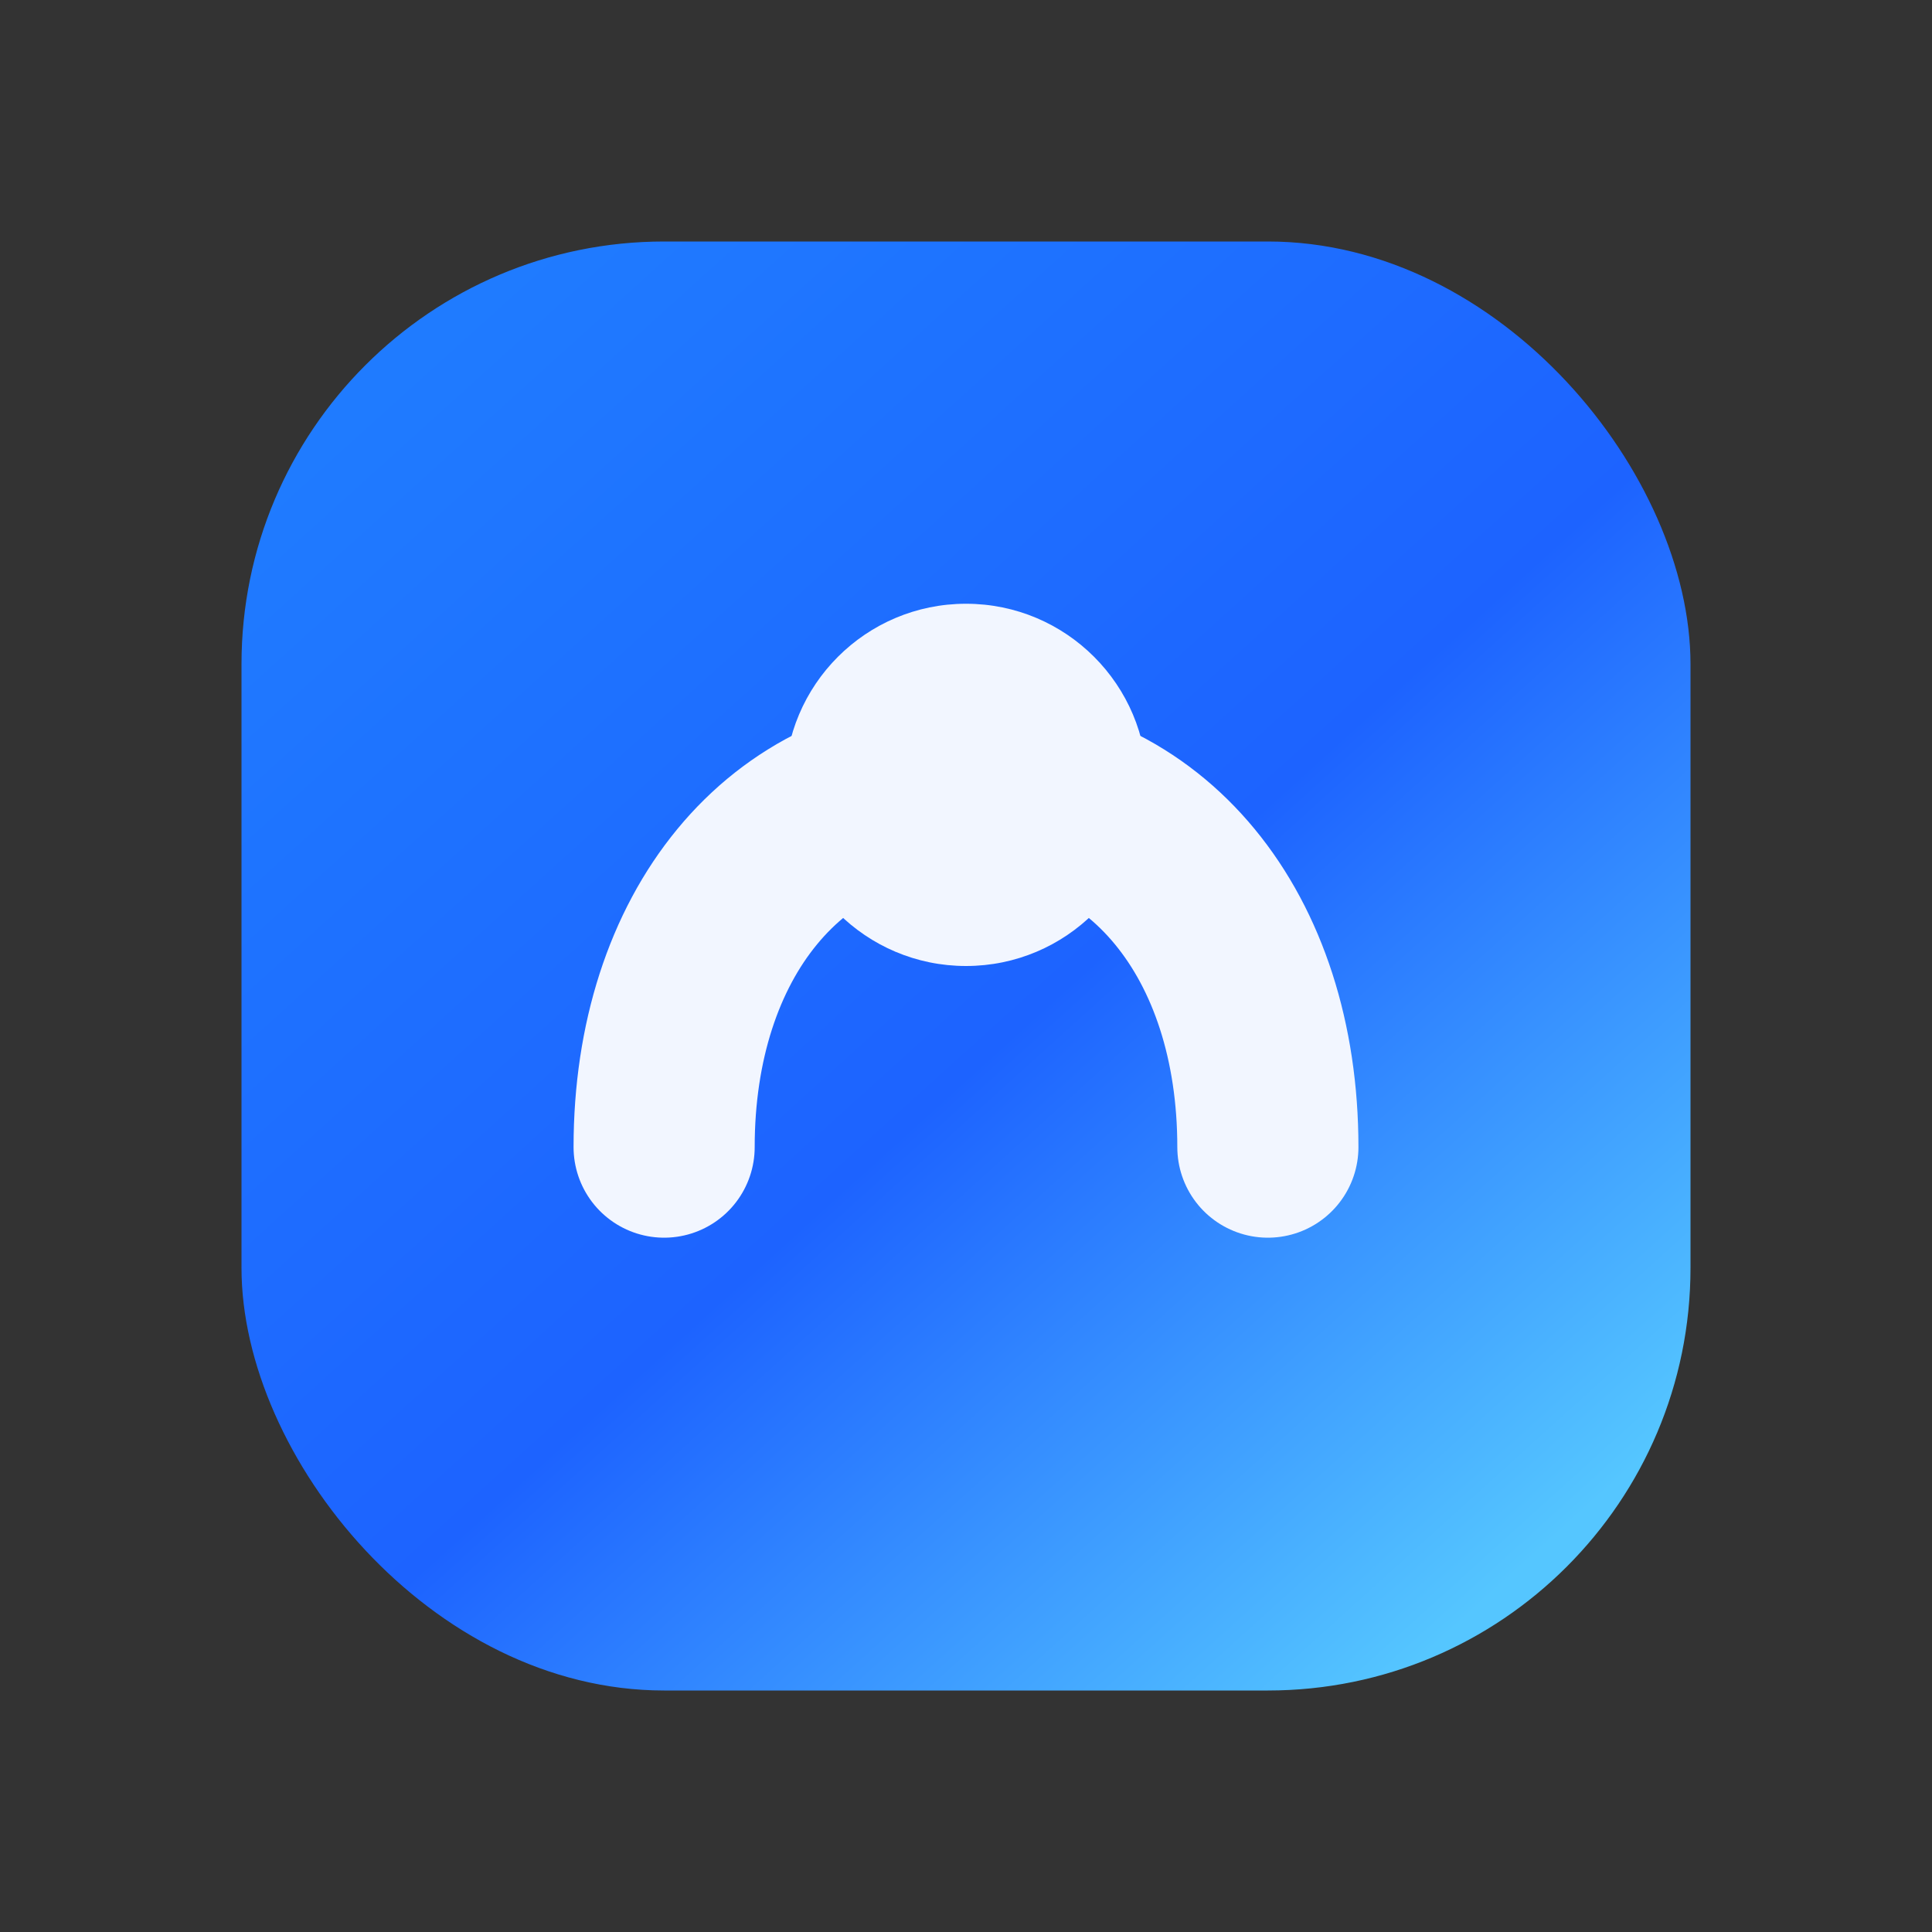
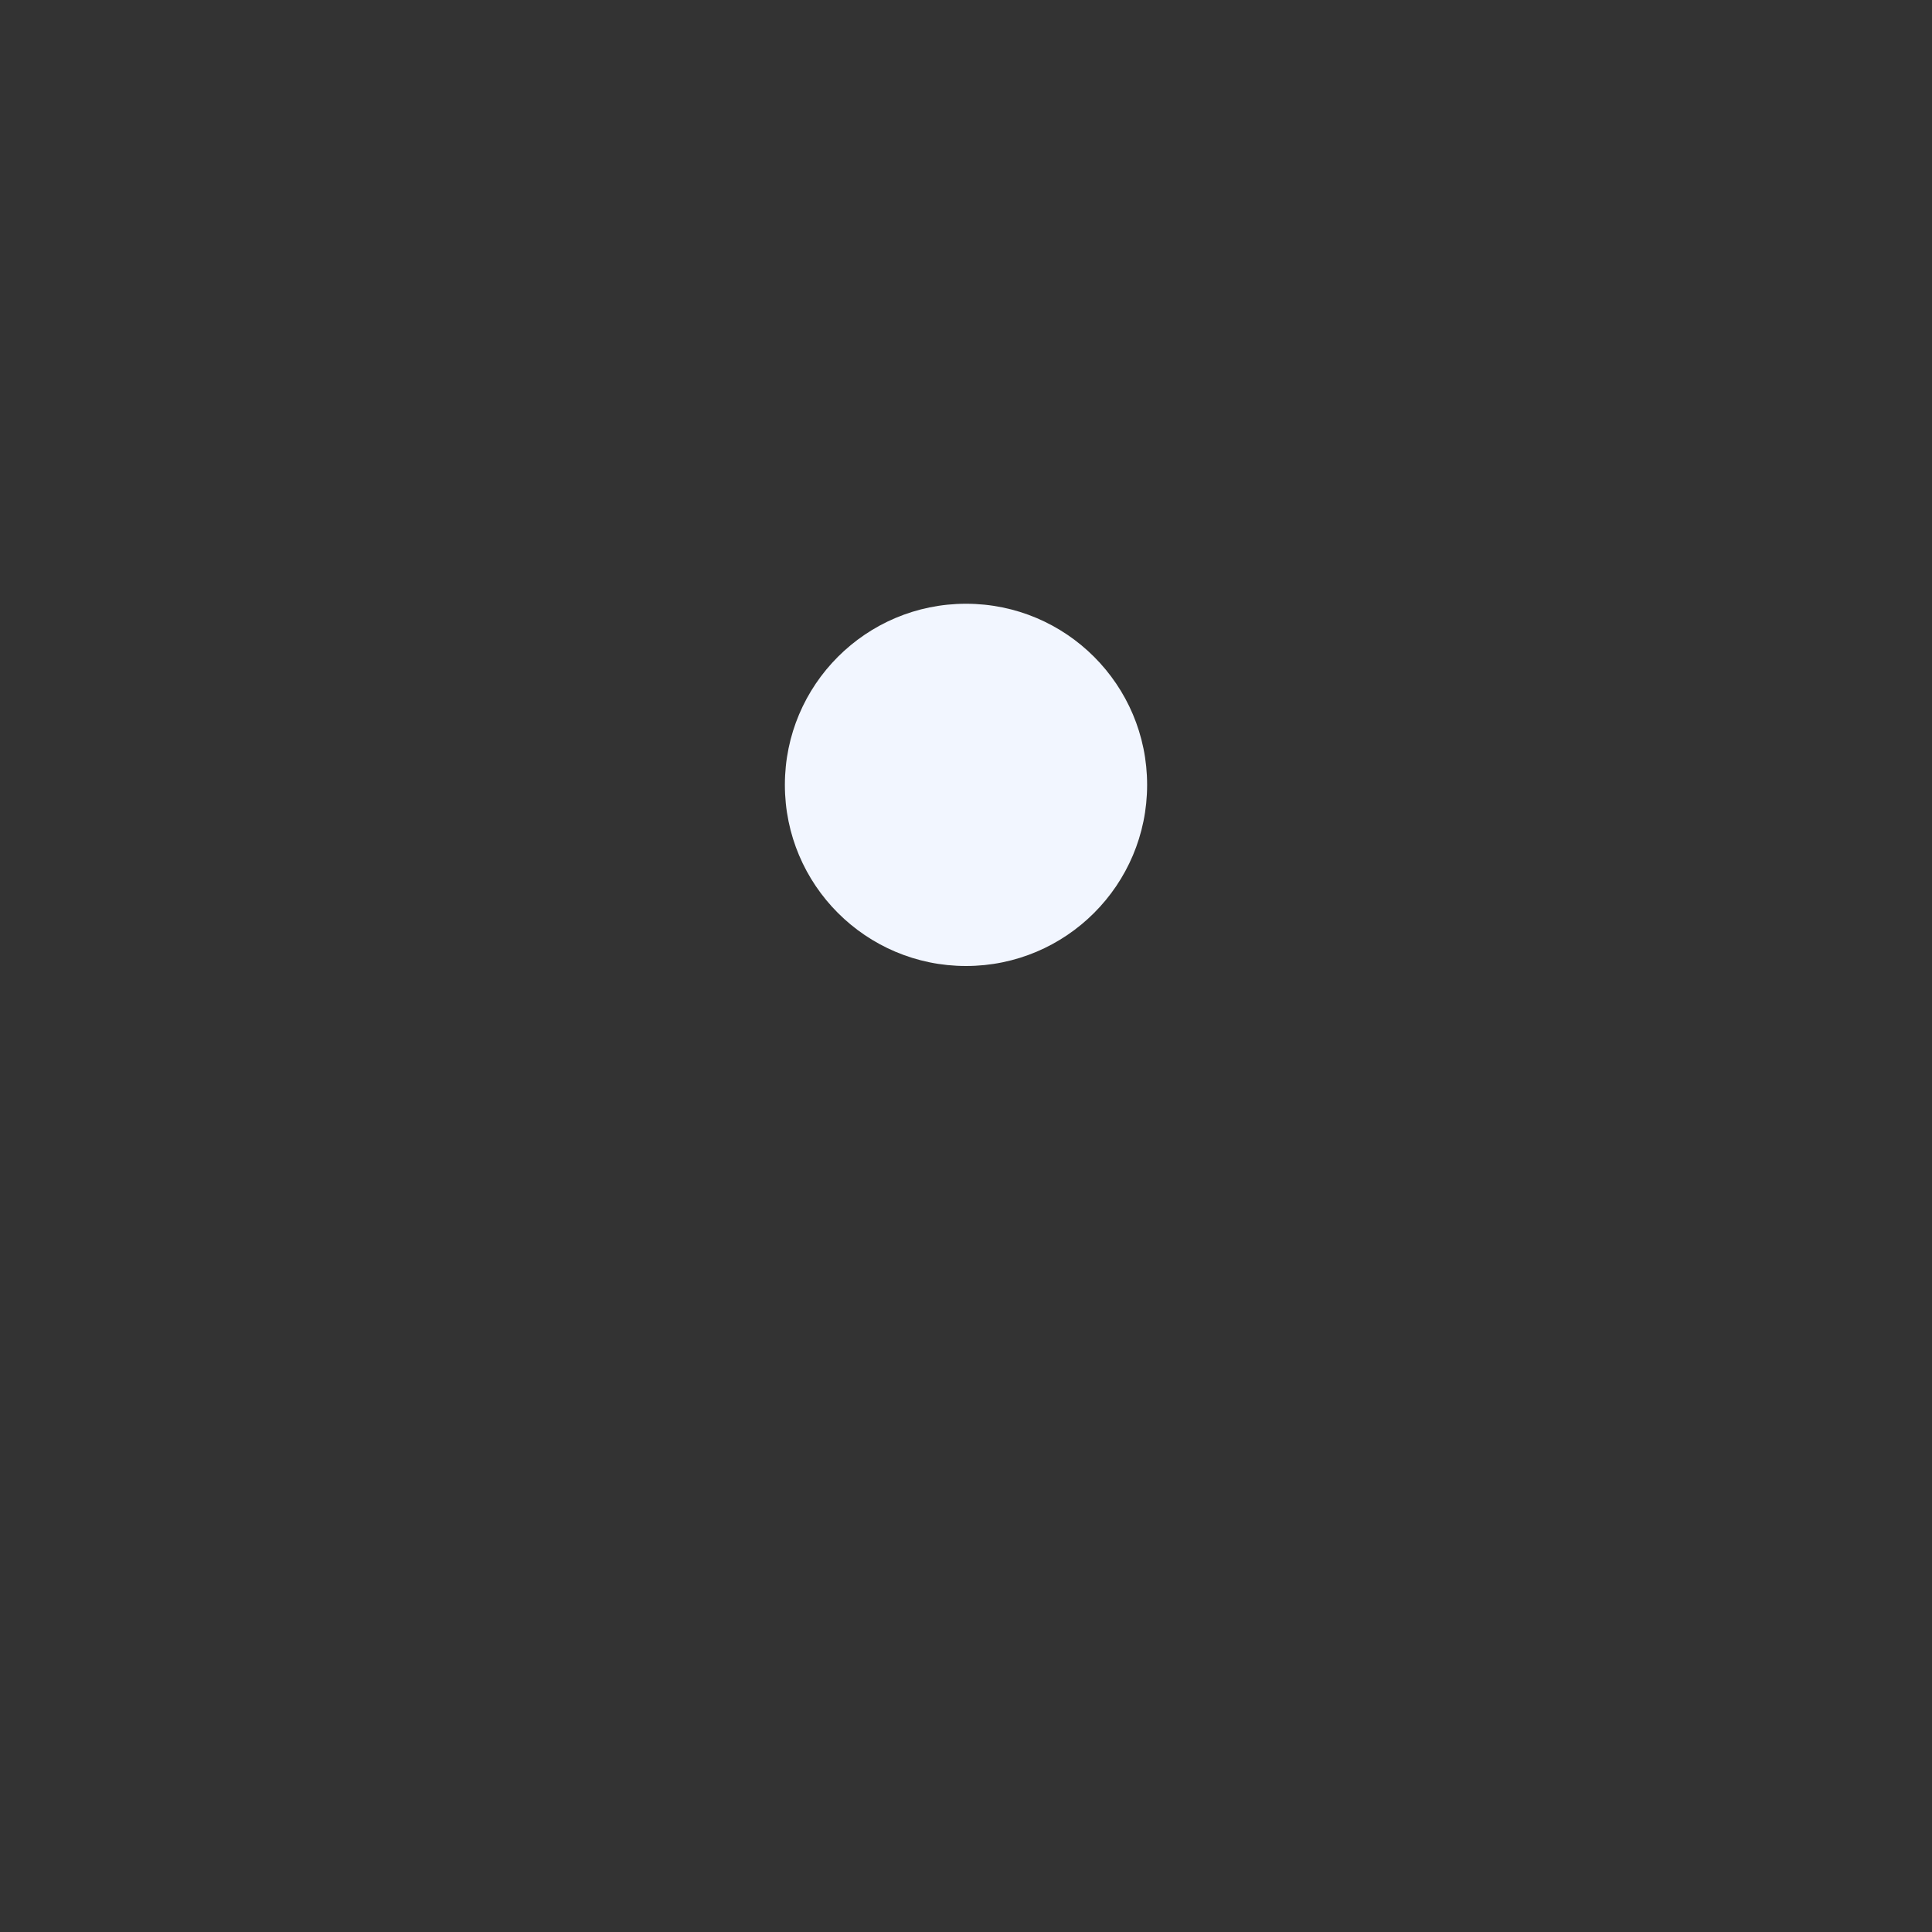
<svg xmlns="http://www.w3.org/2000/svg" viewBox="0 0 64 64">
  <rect x="0" y="0" width="64" height="64" fill="#333333" stroke="none" />
  <defs>
    <linearGradient id="g" x1="12%" y1="8%" x2="88%" y2="92%">
      <stop stop-color="#1f7bff" offset="0%" />
      <stop stop-color="#1d63ff" offset="55%" />
      <stop stop-color="#55c6ff" offset="100%" />
    </linearGradient>
  </defs>
-   <rect x="8" y="8" width="48" height="48" rx="14" fill="url(#g)" />
-   <path d="M22 38c0-7 4-12 10-12s10 5 10 12" fill="none" stroke="#f2f6ff" stroke-width="6" stroke-linecap="round" />
  <circle cx="32" cy="26" r="6" fill="#f2f6ff" />
</svg>